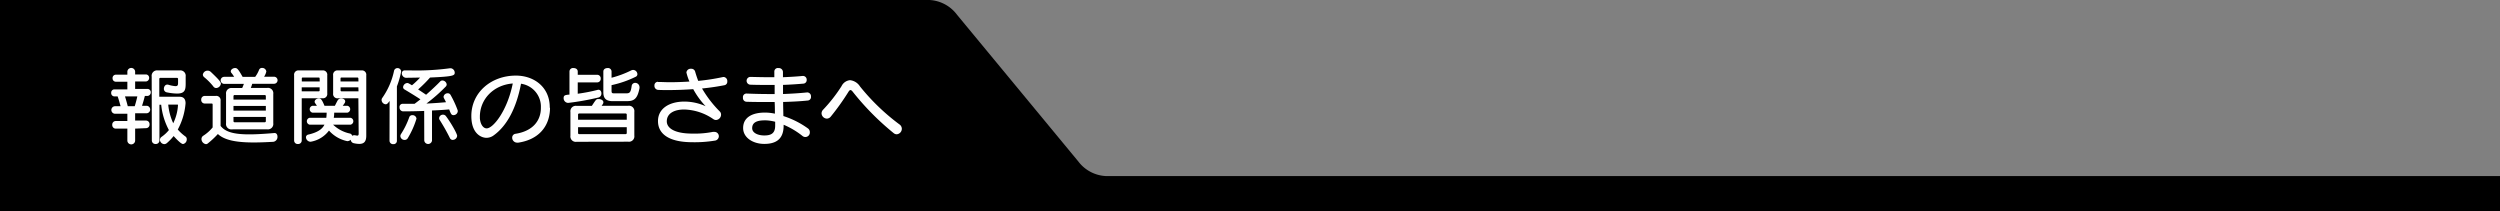
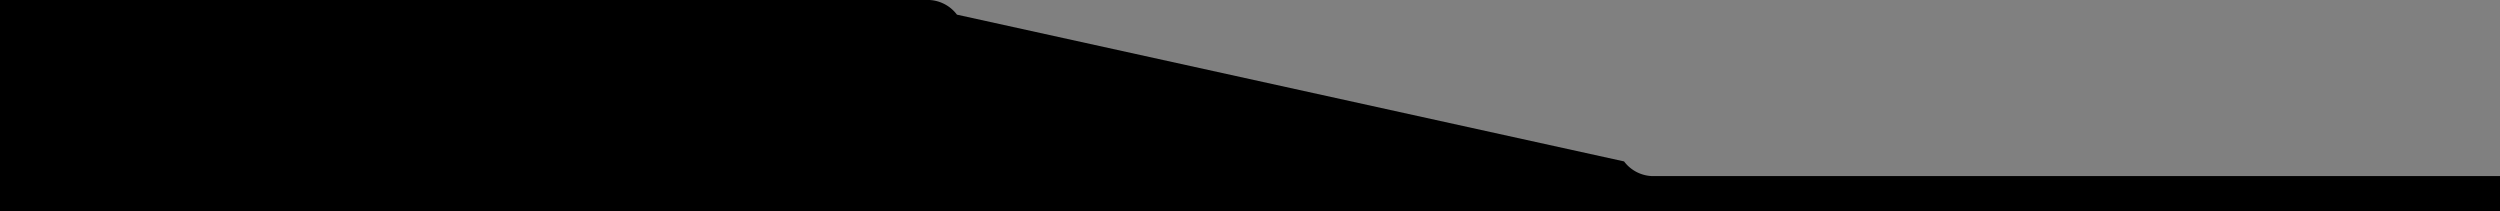
<svg xmlns="http://www.w3.org/2000/svg" width="710" height="60">
  <rect width="100%" height="100%" fill="#808080" stroke="none" />
  <g data-name="レイヤー 2">
    <g data-name="サブ">
-       <path d="M469 50H314a10.45 10.45 0 01-7.77-4.16L271.77 4.16A10.45 10.45 0 00264 0H0v60h710V50z" />
-       <path d="M38.38 36.53V40a1.11 1.11 0 01-2.21 0v-3.47h-3.29a1 1 0 01-1-1.08 1 1 0 011-1.08h3.29V32.3h-3.58a1.07 1.07 0 010-2.13h1.66c-.29-1-.55-2-.84-2.79h-.94a.93.93 0 01-.89-1 .92.92 0 01.89-1h3.7v-2.17h-3.31a.94.94 0 01-.89-1 .93.93 0 01.89-1h3.31v-.91a1.11 1.11 0 012.21 0v.84h3.07a.94.94 0 01.91 1 1 1 0 01-.91 1h-3.07v2.11h3.52a.94.94 0 01.92 1 1 1 0 01-.92 1h-.76c-.24.94-.48 1.8-.8 2.79h1.35a1.07 1.07 0 010 2.13h-3.31v2.07h3.09a1 1 0 011 1.08 1 1 0 01-1 1.08zm-.12-6.36c.31-1 .55-1.9.74-2.79h-3.5c.28.89.55 1.87.79 2.79zm4.82-8.43A1.53 1.53 0 0144.81 20H51a1.53 1.53 0 011.73 1.73v2c0 1.8-.22 2.84-2.47 2.84a15.35 15.35 0 01-2.88-.34 1 1 0 01-.84-1c0-.6.38-1.2.93-1.2a1 1 0 01.24 0 9.19 9.19 0 002.12.44c.74 0 .74-.44.74-1.08v-.91a.32.32 0 00-.36-.37H45.6a.32.32 0 00-.36.37v5H51c1.17 0 1.7.67 1.7 1.85a18.76 18.76 0 01-2.21 7.46 12.73 12.73 0 002.21 2 .9.9 0 01.34.74A1.32 1.32 0 0152 40.9c-.34 0-1-.41-2.69-2.26a14.76 14.76 0 01-1.92 2 1.17 1.17 0 01-.72.29 1.3 1.3 0 01-1.25-1.2 1.06 1.06 0 01.48-.87 10.06 10.06 0 002.07-1.92 19.27 19.27 0 01-2.19-7.2h-.5v10.15a1 1 0 01-1.08 1 1 1 0 01-1.08-1zm7.46 8.12c0-.1 0-.15-.11-.15h-2.65A16 16 0 0049.2 35a13.57 13.57 0 001.34-5zM78 37.78c.53 0 .8.5.8 1a1.39 1.39 0 01-1.16 1.49c-2.06.12-3.91.19-5.56.19-5 0-8.33-.65-10.2-2.4A25 25 0 0159 40.75a.82.82 0 01-.5.19 1.48 1.48 0 01-1.28-1.46 1.09 1.09 0 01.48-.91 11.33 11.33 0 002.69-2.38v-6.5c0-.19-.09-.29-.28-.29h-1.9a1 1 0 01-1.06-1.11 1 1 0 011.06-1.05h3.05a1.23 1.23 0 011.39 1.39v7.13c1.32 1.7 3.74 2.4 8.14 2.4 2 0 4.32-.14 7.15-.38zM61.41 25a1 1 0 01-.86-.5A17.58 17.58 0 0058 21.93a1 1 0 01-.39-.74 1.36 1.36 0 012.26-.77c2.18 2.07 2.86 2.83 2.86 3.34A1.42 1.42 0 0161.41 25zm4.51 11.74A1.52 1.52 0 0164.2 35v-8.3a1.52 1.52 0 011.72-1.7h2.86a12.72 12.72 0 00.48-1.18h-5.59a1 1 0 010-2h2.83a8.59 8.59 0 00-.77-1.1.68.68 0 01-.19-.46c0-.5.62-.94 1.22-.94s.87.27 2.14 2.5h3.58a8.69 8.69 0 001.1-2 .86.86 0 01.84-.53 1.18 1.18 0 011.22 1 4.37 4.37 0 01-.64 1.5h2.83a1 1 0 010 2h-6.19c-.12.36-.24.79-.41 1.18h4.65a1.52 1.52 0 011.73 1.73V35a1.53 1.53 0 01-1.73 1.73zm9.58-9.39a.32.32 0 00-.36-.36h-8.47a.32.32 0 00-.36.36v.94h9.19zm0 2.74h-9.19v1.32h9.19zm0 3.12h-9.19v1.15a.32.32 0 00.36.36h8.47a.32.32 0 00.36-.36zm8.03-11.8A1.23 1.23 0 0184.92 20h6.63a1.23 1.23 0 011.39 1.4v5.11a1.22 1.22 0 01-1.39 1.39h-5.86v12a1 1 0 01-1.08 1 1 1 0 01-1.08-1zm7.25.88c0-.19-.1-.28-.29-.28H86c-.19 0-.29.09-.29.28v.84h5.09zm0 2.52h-5.09v1.13h4.8c.19 0 .29-.09.29-.28zm11 3.1H96a1.22 1.22 0 01-1.39-1.39v-5.11A1.23 1.23 0 0196 20h6.63a1.23 1.23 0 011.39 1.4v17.14c0 1.68-.65 2.33-2 2.33a7.58 7.58 0 01-1.51-.19 1.11 1.11 0 01-.91-1 1.41 1.41 0 01-.84.4.5.5 0 01-.17 0 9.54 9.54 0 01-5.16-3 8.17 8.17 0 01-5.19 3.17h-.16A1.34 1.34 0 0186.89 39a.81.81 0 01.72-.79c2.54-.6 3.89-1.49 4.54-2.81H87.9a1 1 0 010-1.94h4.77a13.24 13.24 0 00.1-1.47h-4.06a1 1 0 010-1.94H90c-.14-.24-.31-.48-.5-.75a.71.71 0 01-.14-.43c0-.5.6-.91 1.17-.91s.84.19 1.63 2.09h2.94c.31-.6.57-1.13.81-1.56a1.12 1.12 0 011-.53c.55 0 1.13.31 1.13.82a1 1 0 01-.19.55l-.51.72h1.36a1 1 0 010 1.94h-3.79v.22a7.88 7.88 0 01-.12 1.25h4.8a1 1 0 010 1.94h-5a9.85 9.85 0 004.77 2.52.81.81 0 01.65.65 1.13 1.13 0 01.58-.17h.09c.39.05.65.12.82.12s.36-.12.36-.53zm0-5.57a.29.29 0 00-.29-.33H97c-.19 0-.29.09-.29.28v.84h5.09zm0 2.47h-5.05v.85c0 .19.1.28.29.28h4.8zm8.87 3.87c-.5.65-.7.94-1.13.94a1.27 1.27 0 01-1.15-1.23 1 1 0 01.21-.6 20.81 20.81 0 003.34-7.73 1 1 0 011-.72 1 1 0 011 1 24.51 24.51 0 01-1.2 4.2v15.4a.94.94 0 01-1 1 1 1 0 01-1.1-1zm9.82 2.83c-1.9.07-4 .12-6 .12a1.07 1.07 0 01-1-1.15.88.88 0 01.91-1h3.36c.53-.39 1.08-.82 1.66-1.27-1.18-.79-3-1.9-4.52-2.81a.75.75 0 01-.4-.65 1.27 1.27 0 011.17-1.17c.24 0 .29 0 1.35.64a22.38 22.38 0 002.3-2.18c-1.3 0-2.69.05-4.08.05a1.28 1.28 0 01-1.1-1.3.79.79 0 01.88-.79h1.73a70.13 70.13 0 0011.09-.62h.17a1.27 1.27 0 011.15 1.24c0 .82-.24 1.11-7 1.4a40 40 0 01-3.39 3.38c.84.55 1.63 1.08 2.26 1.51 1.58-1.39 3.09-2.81 4-3.77a.82.82 0 01.65-.28 1.26 1.26 0 011.2 1.12.88.88 0 01-.22.56 47 47 0 01-5.54 4.87c2.3-.1 4.29-.27 5.56-.38-.16-.36-.36-.73-.57-1.13a1 1 0 01-.12-.41 1.16 1.16 0 011.2-1 .87.87 0 01.77.43 28.82 28.82 0 012 4.29.92.92 0 01.07.36 1.22 1.22 0 01-1.2 1.13c-.6 0-.74-.31-1.24-1.63-1 .1-2.76.22-4.88.31v8.55a1.11 1.11 0 01-2.2 0zm-5.55 8.23a1.18 1.18 0 01-1.22-1.08 1.08 1.08 0 01.19-.6 22.49 22.49 0 002.33-4.75.87.87 0 01.89-.6 1.1 1.1 0 011.17 1 24.55 24.55 0 01-2.49 5.56 1 1 0 01-.87.47zm13.68 0a.92.92 0 01-.84-.55 54.91 54.91 0 00-2.88-5.11.91.91 0 01-.17-.51 1.07 1.07 0 011.11-1 1 1 0 01.84.43c1.51 2 3.17 5 3.17 5.57a1.23 1.23 0 01-1.23 1.15zm27.61-8.97c-.12 5.47-3.57 8.93-9 9.74a1 1 0 01-.29 0 1.41 1.41 0 01-1.46-1.4 1.09 1.09 0 011-1.12c5.06-.82 7.06-3.87 7.15-7.11v-.24a6.58 6.58 0 00-5.64-6.86c-1.29 6.81-3.91 11.88-7.73 14.64a3.47 3.47 0 01-2.11.72c-1.32 0-4.27-1.08-4.27-6.19 0-6.73 5.66-11.48 12.65-11.48 5.21 0 9.62 3.31 9.62 9zm-19.92 2.35v.48c.13 1.63.89 2.86 1.93 2.86 1.82 0 5.83-4.92 7.41-12.75-5.57.43-9.34 4.56-9.34 9.41zm27.79-9.72v3.22a49.39 49.39 0 005.59-1.08 1 1 0 01.29-.05c.55 0 .84.5.84 1a1.16 1.16 0 01-.75 1.18 74.12 74.12 0 01-8.66 1.55h-.12a1.33 1.33 0 01-1.2-1.36c0-.84.48-.89 1.66-1v-6.53a1 1 0 011.17-1c.6 0 1.18.31 1.18 1v.91h5.52a1 1 0 011 1.08 1 1 0 01-1 1.08zm-.34 16.87a1.53 1.53 0 01-1.74-1.73V31.8a1.53 1.53 0 011.73-1.73h4.35c1.27-1.94 1.27-1.94 1.94-1.94s1.34.36 1.34.91c0 .29-.09.46-.5 1h7.56a1.53 1.53 0 011.73 1.73v6.74a1.53 1.53 0 01-1.73 1.73zM178 32.59a.32.32 0 00-.36-.36h-13.11a.32.32 0 00-.36.36V34H178zm0 3.53h-13.83v1.61a.32.32 0 00.36.36h13.11a.32.32 0 00.36-.36zm-3.94-7.39c-2 0-2.71-.84-2.71-2.5v-5.9c0-.68.58-1 1.18-1a1 1 0 011.15 1v1.75a28.6 28.6 0 005.57-2.08 1.33 1.33 0 01.57-.14 1.24 1.24 0 011.2 1.2.79.79 0 01-.48.74 29.41 29.41 0 01-6.86 2.38v1.59c0 .62.12.74.74.74h3.41c1 0 1.3-.24 1.56-2.06a1 1 0 011-.92 1.23 1.23 0 011.23 1.23.89.89 0 010 .28c-.57 2.91-1.46 3.68-3.5 3.68zm12.86-5.45c1.08 0 2.16.07 3.26.07 1.88 0 3.77-.07 5.62-.19a15.56 15.56 0 01-.86-2.57 1.2 1.2 0 011.32-1.06 1.11 1.11 0 011.15.77c.26.91.55 1.8.89 2.67a60 60 0 006.88-1.06 1.77 1.77 0 01.32-.05 1.14 1.14 0 011.05 1.25 1 1 0 01-.76 1.08c-1.83.36-4 .7-6.41.94a32.14 32.14 0 005.06 6.55 1.22 1.22 0 01.34.86 1.53 1.53 0 01-1.42 1.54 1.31 1.31 0 01-.79-.26 15.19 15.19 0 00-8.26-2.72c-2.85 0-4.94 1.11-4.94 3.36 0 1.88 2.11 3.48 7.25 3.48a26.49 26.49 0 005.8-.48 3.27 3.27 0 01.44 0 1.23 1.23 0 011.29 1.24 1.27 1.27 0 01-1.15 1.24 35.43 35.43 0 01-6.36.45c-6.65 0-9.77-2.35-9.77-6s3.33-5.54 7.46-5.54a14.51 14.51 0 016.07 1.32 23 23 0 01-3.52-4.85c-2.33.17-4.78.26-7.2.26-.92 0-1.83 0-2.74-.05a1.13 1.13 0 01-1.08-1.22 1 1 0 011-1.08zm35.63 12.41c0 4.1-2.5 5.18-5.5 5.18-3.17 0-6-1.75-6-4.51 0-3.07 2.64-4.39 6.22-4.39h.19a14.68 14.68 0 012.61.31c0-1 0-2.16-.07-3.31h-2c-2 0-4.08 0-6-.07a1.06 1.06 0 01-1-1.18 1 1 0 011-1.15h.07c2.14.09 4.39.14 6.6.14H220v-2.59h-1.7c-1.68 0-3.41 0-5.26-.07a1.11 1.11 0 010-2.21h.08c2 .05 3.86.09 5.64.09h1.15v-1.6a1 1 0 011.18-1 1.17 1.17 0 011.27 1.08v1.52c1.85-.08 3.67-.17 5.59-.36h.15a1.05 1.05 0 011 1.12 1 1 0 01-.92 1.06c-.72.07-3.52.29-5.8.36v2.59c2.45-.09 4.78-.24 6.82-.45h.12a1.08 1.08 0 011 1.17 1 1 0 01-.91 1.13c-2.11.22-4.49.34-7 .41 0 1.41.05 2.81.07 4a24.77 24.77 0 017 3.53 1.28 1.28 0 01.51 1 1.28 1.28 0 01-2.14 1.08 22.66 22.66 0 00-5.3-3.14zm-2.4-1.11a12.42 12.42 0 00-2.59-.4h-.36c-2.38 0-3.58.67-3.58 2.23 0 1.32 1.61 2.06 3.43 2.06s3.1-.5 3.1-2.76zm33.64 3.22a75.25 75.25 0 01-11.53-11.64c-.28-.38-.52-.58-.72-.58s-.38.17-.6.53a68.57 68.57 0 01-5 7 1.47 1.47 0 01-1.13.58 1.57 1.57 0 01-1.49-1.52 1.53 1.53 0 01.43-1 43.46 43.46 0 005.25-6.71 3 3 0 012.4-1.69 3.84 3.84 0 012.84 1.78 60.68 60.68 0 0011.23 10.8 1.53 1.53 0 01.65 1.23 1.58 1.58 0 01-1.49 1.56 1.4 1.4 0 01-.84-.34z" fill="#fff" />
+       <path d="M469 50a10.45 10.45 0 01-7.77-4.16L271.77 4.16A10.45 10.45 0 00264 0H0v60h710V50z" />
    </g>
  </g>
</svg>